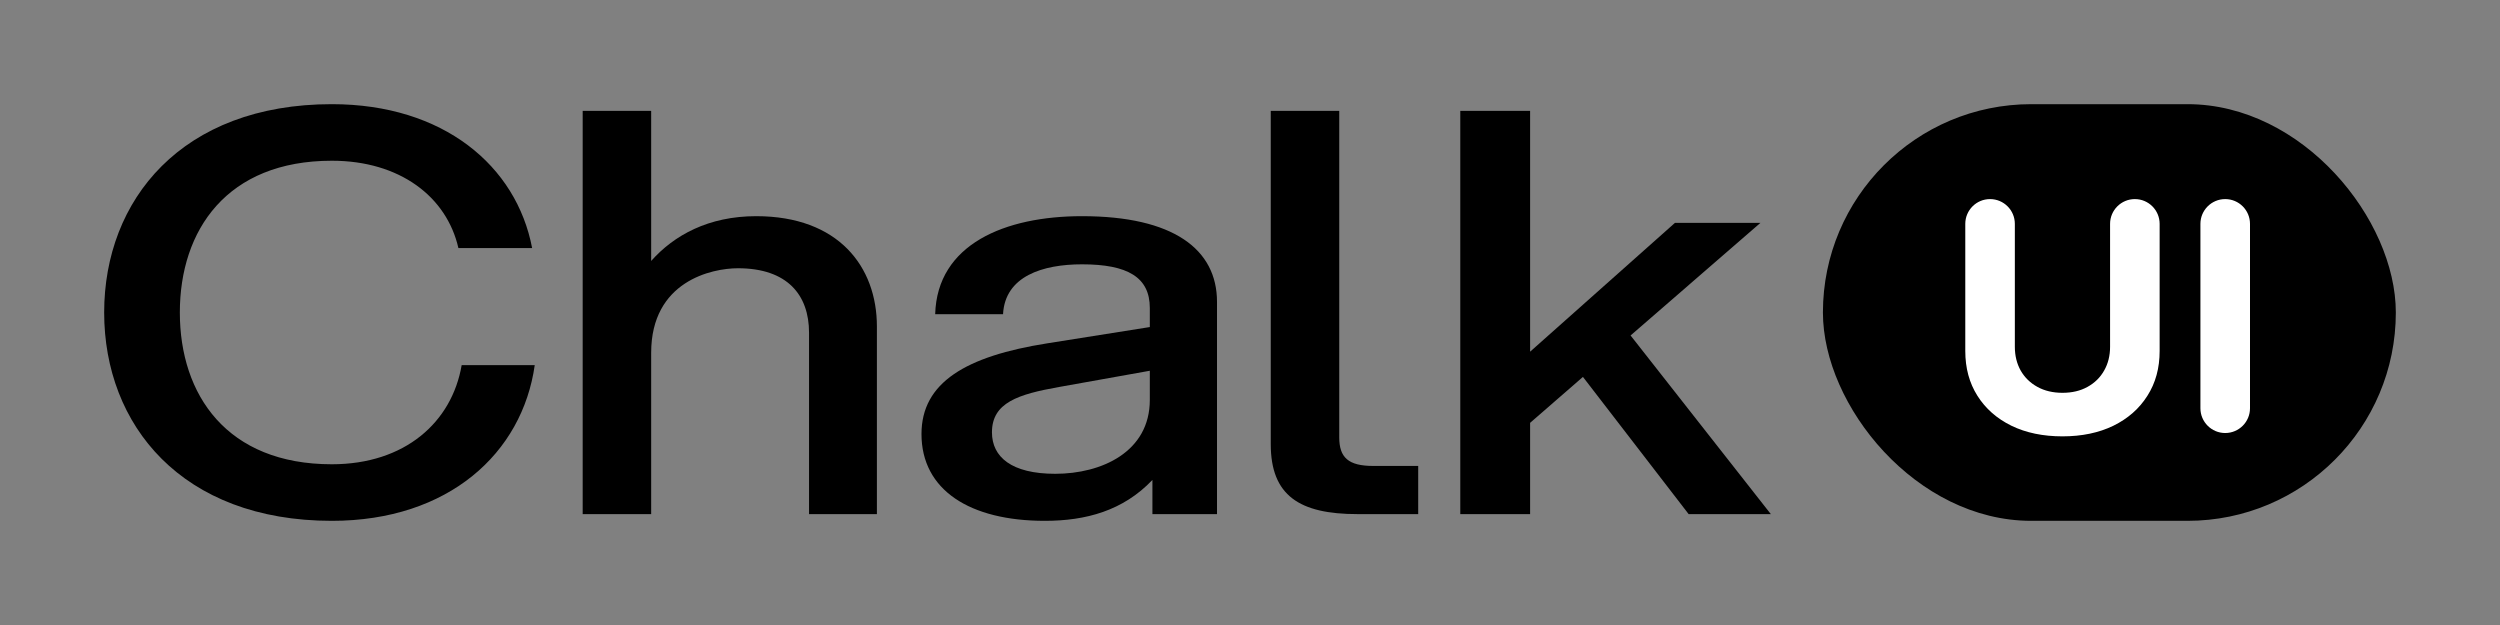
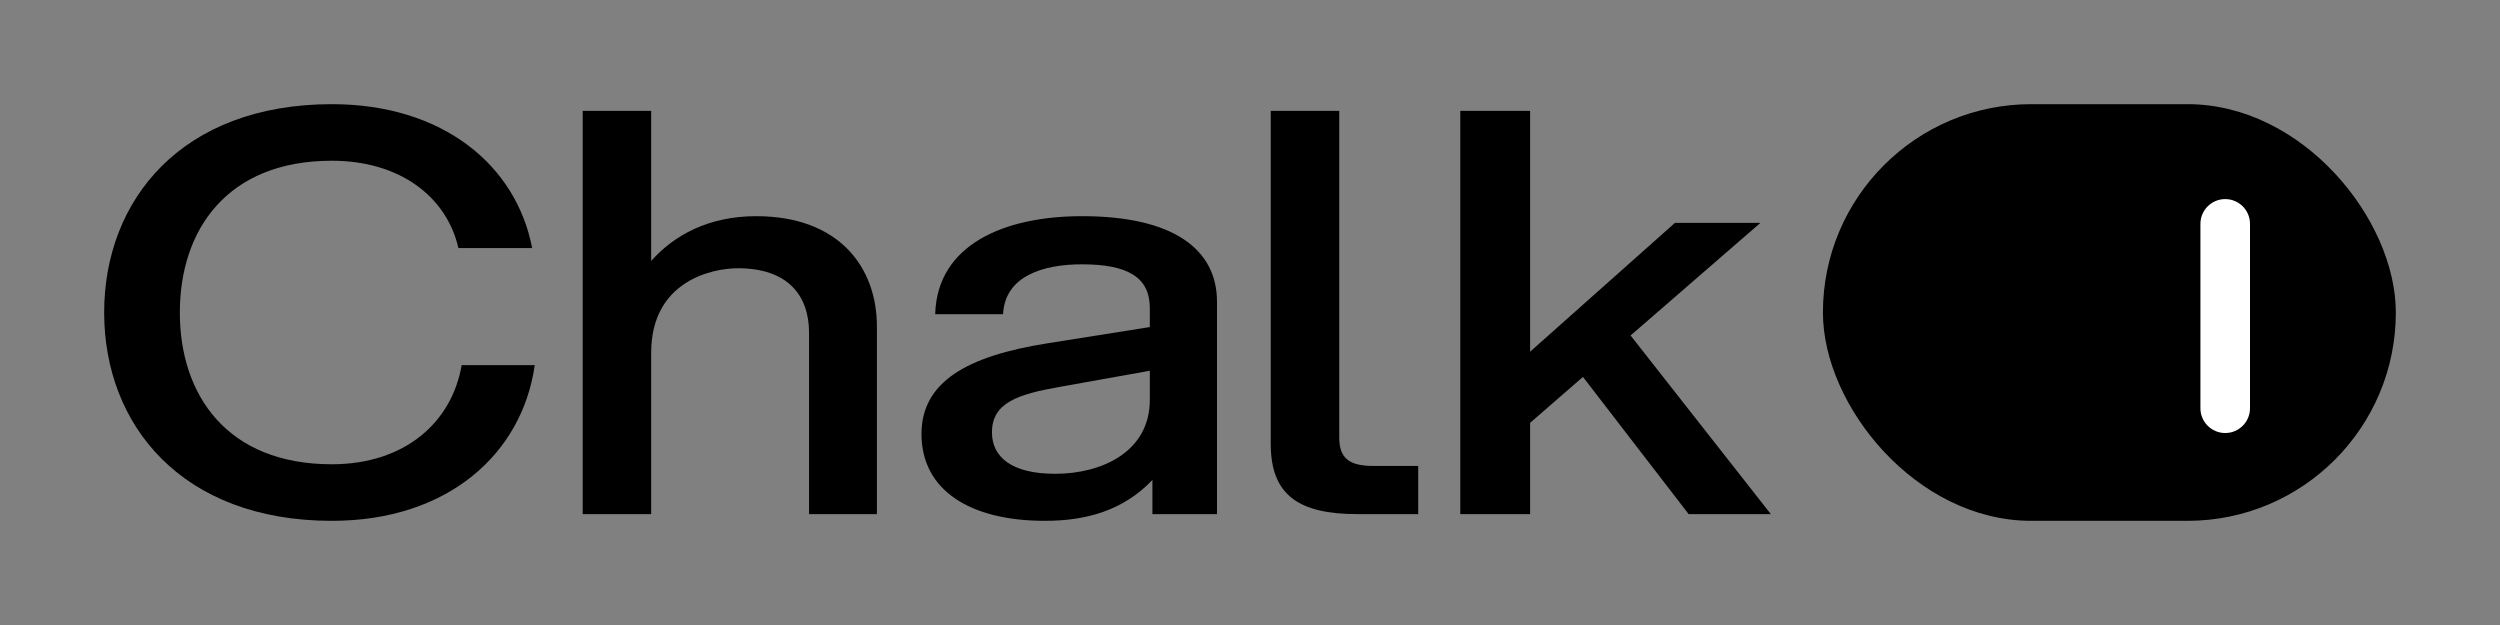
<svg xmlns="http://www.w3.org/2000/svg" width="96" height="24" viewBox="0 0 96 24" fill="none">
  <rect x="0" y="0" width="96" height="24" fill="#808080" stroke="none" />
  <path d="M12.743 20C17.227 20 20.058 17.398 20.534 14.021H17.728C17.352 16.215 15.549 17.828 12.743 17.828C8.71 17.828 6.906 15.161 6.906 12C6.906 8.839 8.71 6.172 12.743 6.172C15.348 6.172 17.152 7.548 17.603 9.527H20.434C19.832 6.366 17.027 4 12.743 4C6.981 4 4 7.677 4 12C4 16.323 6.981 20 12.743 20Z" fill="black" />
  <path d="M22.375 19.742H25.005V13.548C25.005 10.796 27.335 10.301 28.337 10.301C30.241 10.301 31.067 11.333 31.067 12.774V19.742H33.673V12.538C33.673 10.237 32.195 8.301 29.038 8.301C27.209 8.301 25.882 9.032 25.005 10.021V4.258H22.375V19.742Z" fill="black" />
  <path d="M44.253 19.742H46.733V11.591C46.733 9.57 45.055 8.301 41.548 8.301C38.592 8.301 35.986 9.376 35.911 12.065H38.517C38.592 10.602 40.045 10.15 41.548 10.15C43.301 10.15 44.153 10.645 44.153 11.828V12.559L40.22 13.183C37.089 13.677 35.385 14.688 35.385 16.667C35.385 18.817 37.239 20 40.12 20C41.698 20 43.126 19.613 44.253 18.43V19.742ZM38.091 16.602C38.091 15.462 39.093 15.14 40.671 14.86L44.153 14.237V15.355C44.153 17.355 42.299 18.194 40.521 18.194C38.842 18.194 38.091 17.548 38.091 16.602Z" fill="black" />
  <path d="M48.797 4.258V17.054C48.797 19.032 49.899 19.742 52.129 19.742H54.459V17.892H52.73C51.778 17.892 51.427 17.57 51.427 16.796V4.258H48.797Z" fill="black" />
  <path d="M56.075 19.742H58.756V16.237L60.785 14.473L64.844 19.742H68L62.614 12.882L67.599 8.559H64.317L58.756 13.505V4.258H56.075V19.742Z" fill="black" />
  <rect x="70" y="4" width="22" height="16" rx="8" fill="black" />
-   <path d="M81.027 8.596C81.027 8.071 81.453 7.645 81.979 7.645C82.504 7.645 82.93 8.071 82.93 8.596V13.479C82.93 14.134 82.774 14.707 82.46 15.198C82.15 15.69 81.714 16.073 81.155 16.348C80.595 16.62 79.943 16.756 79.198 16.756C78.451 16.756 77.798 16.62 77.238 16.348C76.678 16.073 76.243 15.69 75.933 15.198C75.622 14.707 75.467 14.134 75.467 13.479V8.596C75.467 8.071 75.893 7.645 76.418 7.645C76.944 7.645 77.37 8.071 77.37 8.596V13.316C77.37 13.659 77.445 13.963 77.594 14.229C77.746 14.495 77.96 14.704 78.236 14.856C78.511 15.008 78.832 15.084 79.198 15.084C79.568 15.084 79.889 15.008 80.161 14.856C80.437 14.704 80.649 14.495 80.799 14.229C80.951 13.963 81.027 13.659 81.027 13.316V8.596Z" fill="white" />
  <path d="M85.448 7.645C85.974 7.645 86.4 8.071 86.4 8.596V15.677C86.4 16.202 85.974 16.628 85.448 16.628C84.923 16.628 84.496 16.202 84.496 15.677V8.596C84.496 8.071 84.923 7.645 85.448 7.645Z" fill="white" />
</svg>